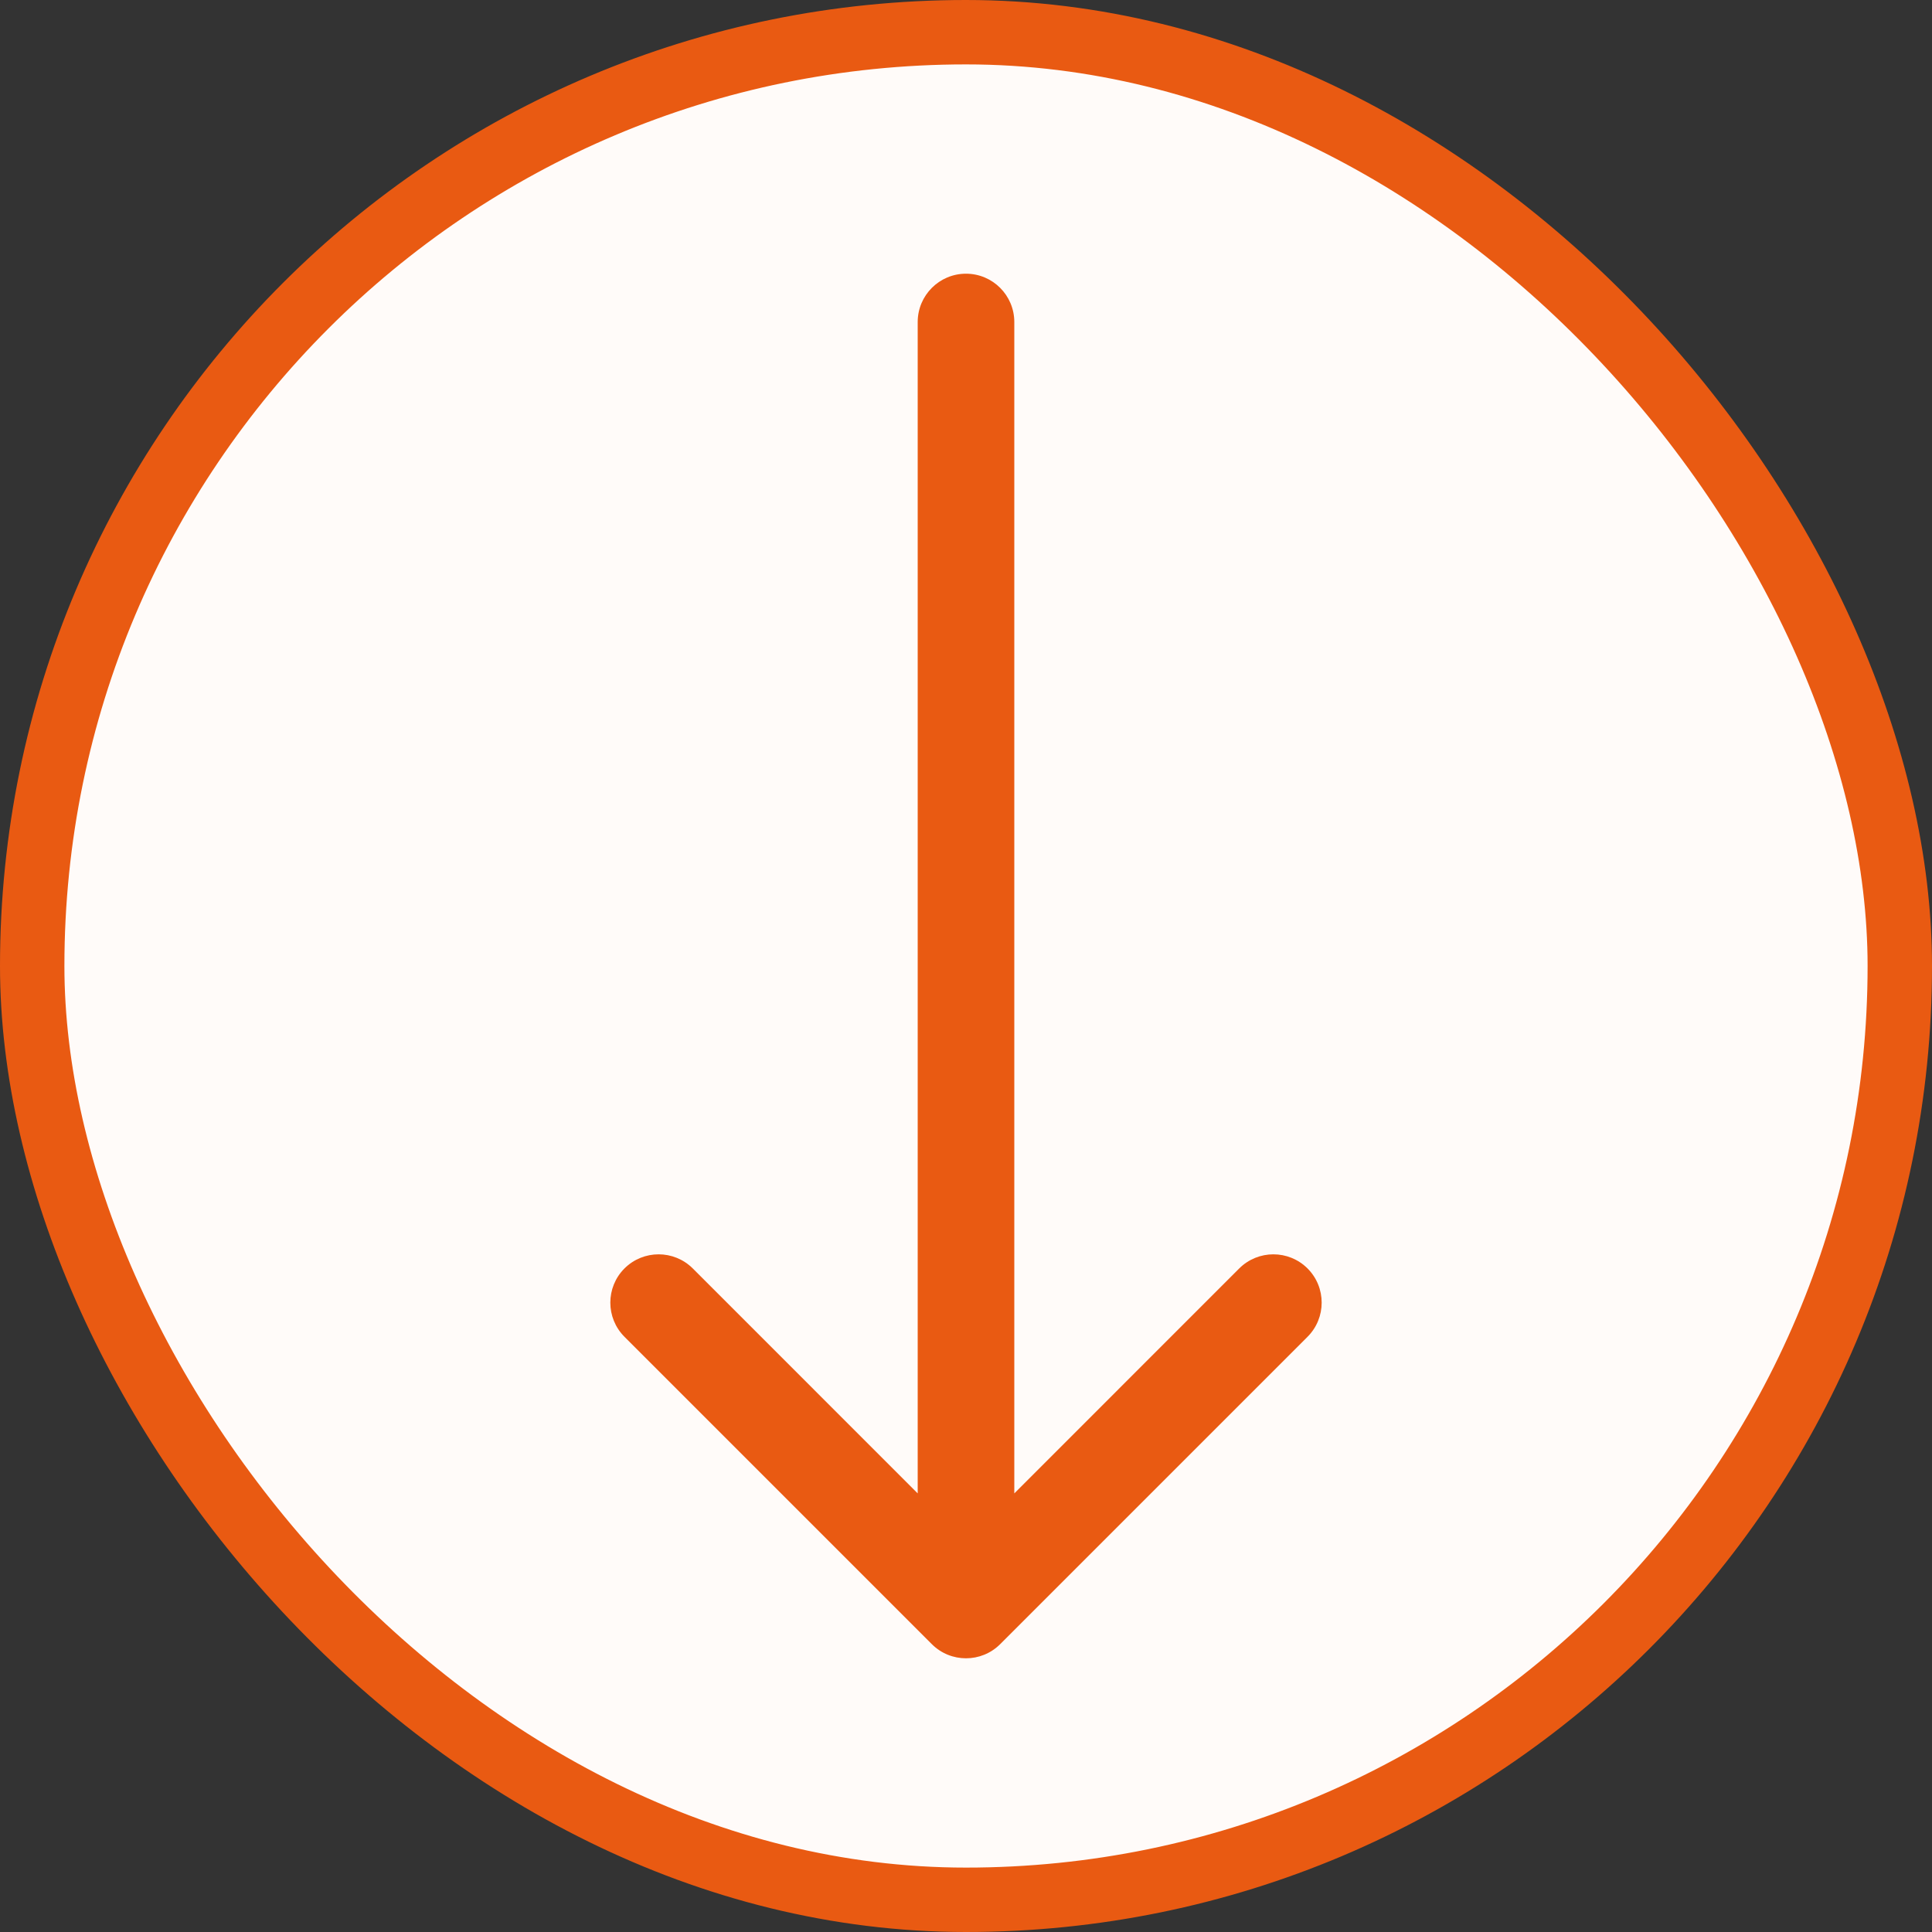
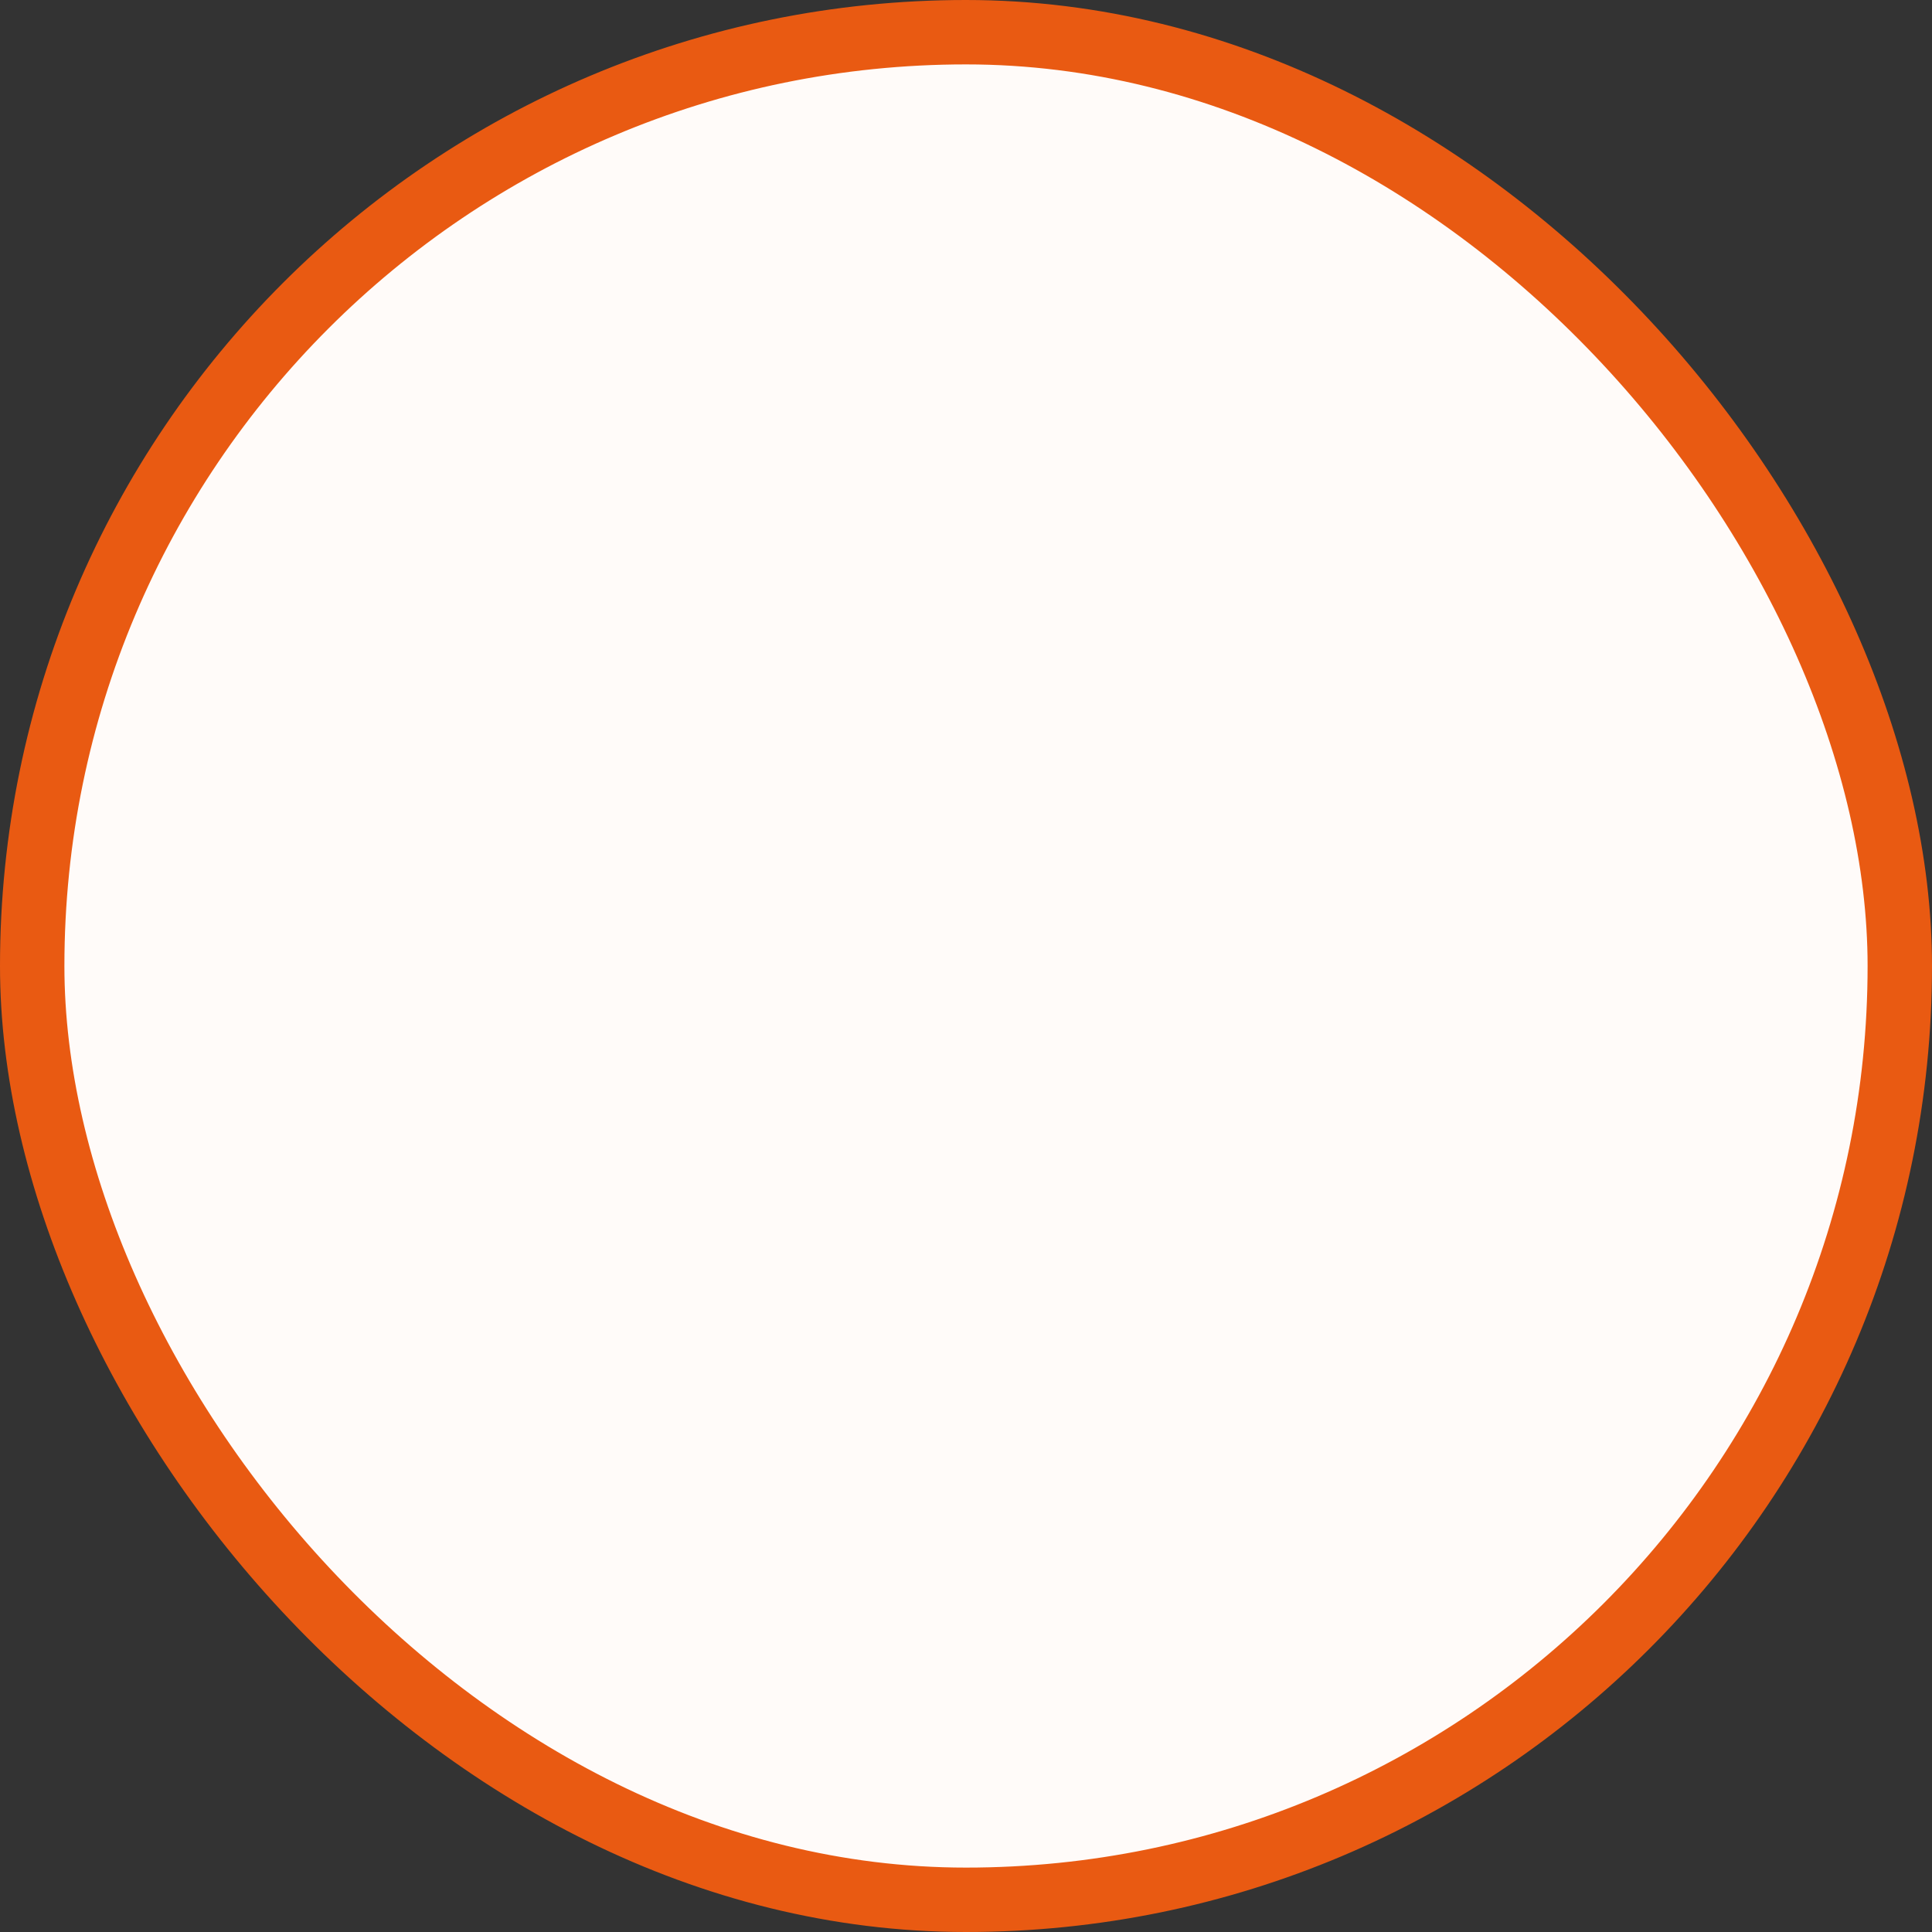
<svg xmlns="http://www.w3.org/2000/svg" width="60" height="60" viewBox="0 0 60 60" fill="none">
  <rect x="0" y="0" width="60" height="60" fill="#333333" stroke="none" />
  <rect x="1" y="1" width="58" height="58" rx="29" fill="#FFFBF9" />
  <rect x="1" y="1" width="58" height="58" rx="29" stroke="#E95A12" stroke-width="2" />
-   <path d="M28.939 51.061C29.525 51.646 30.475 51.646 31.061 51.061L40.607 41.515C41.192 40.929 41.192 39.979 40.607 39.393C40.021 38.808 39.071 38.808 38.485 39.393L30 47.879L21.515 39.393C20.929 38.808 19.979 38.808 19.393 39.393C18.808 39.979 18.808 40.929 19.393 41.515L28.939 51.061ZM31.5 10C31.5 9.172 30.828 8.5 30 8.5C29.172 8.5 28.5 9.172 28.5 10H31.5ZM31.5 50V10H28.5V50H31.5Z" fill="#E95A12" />
</svg>